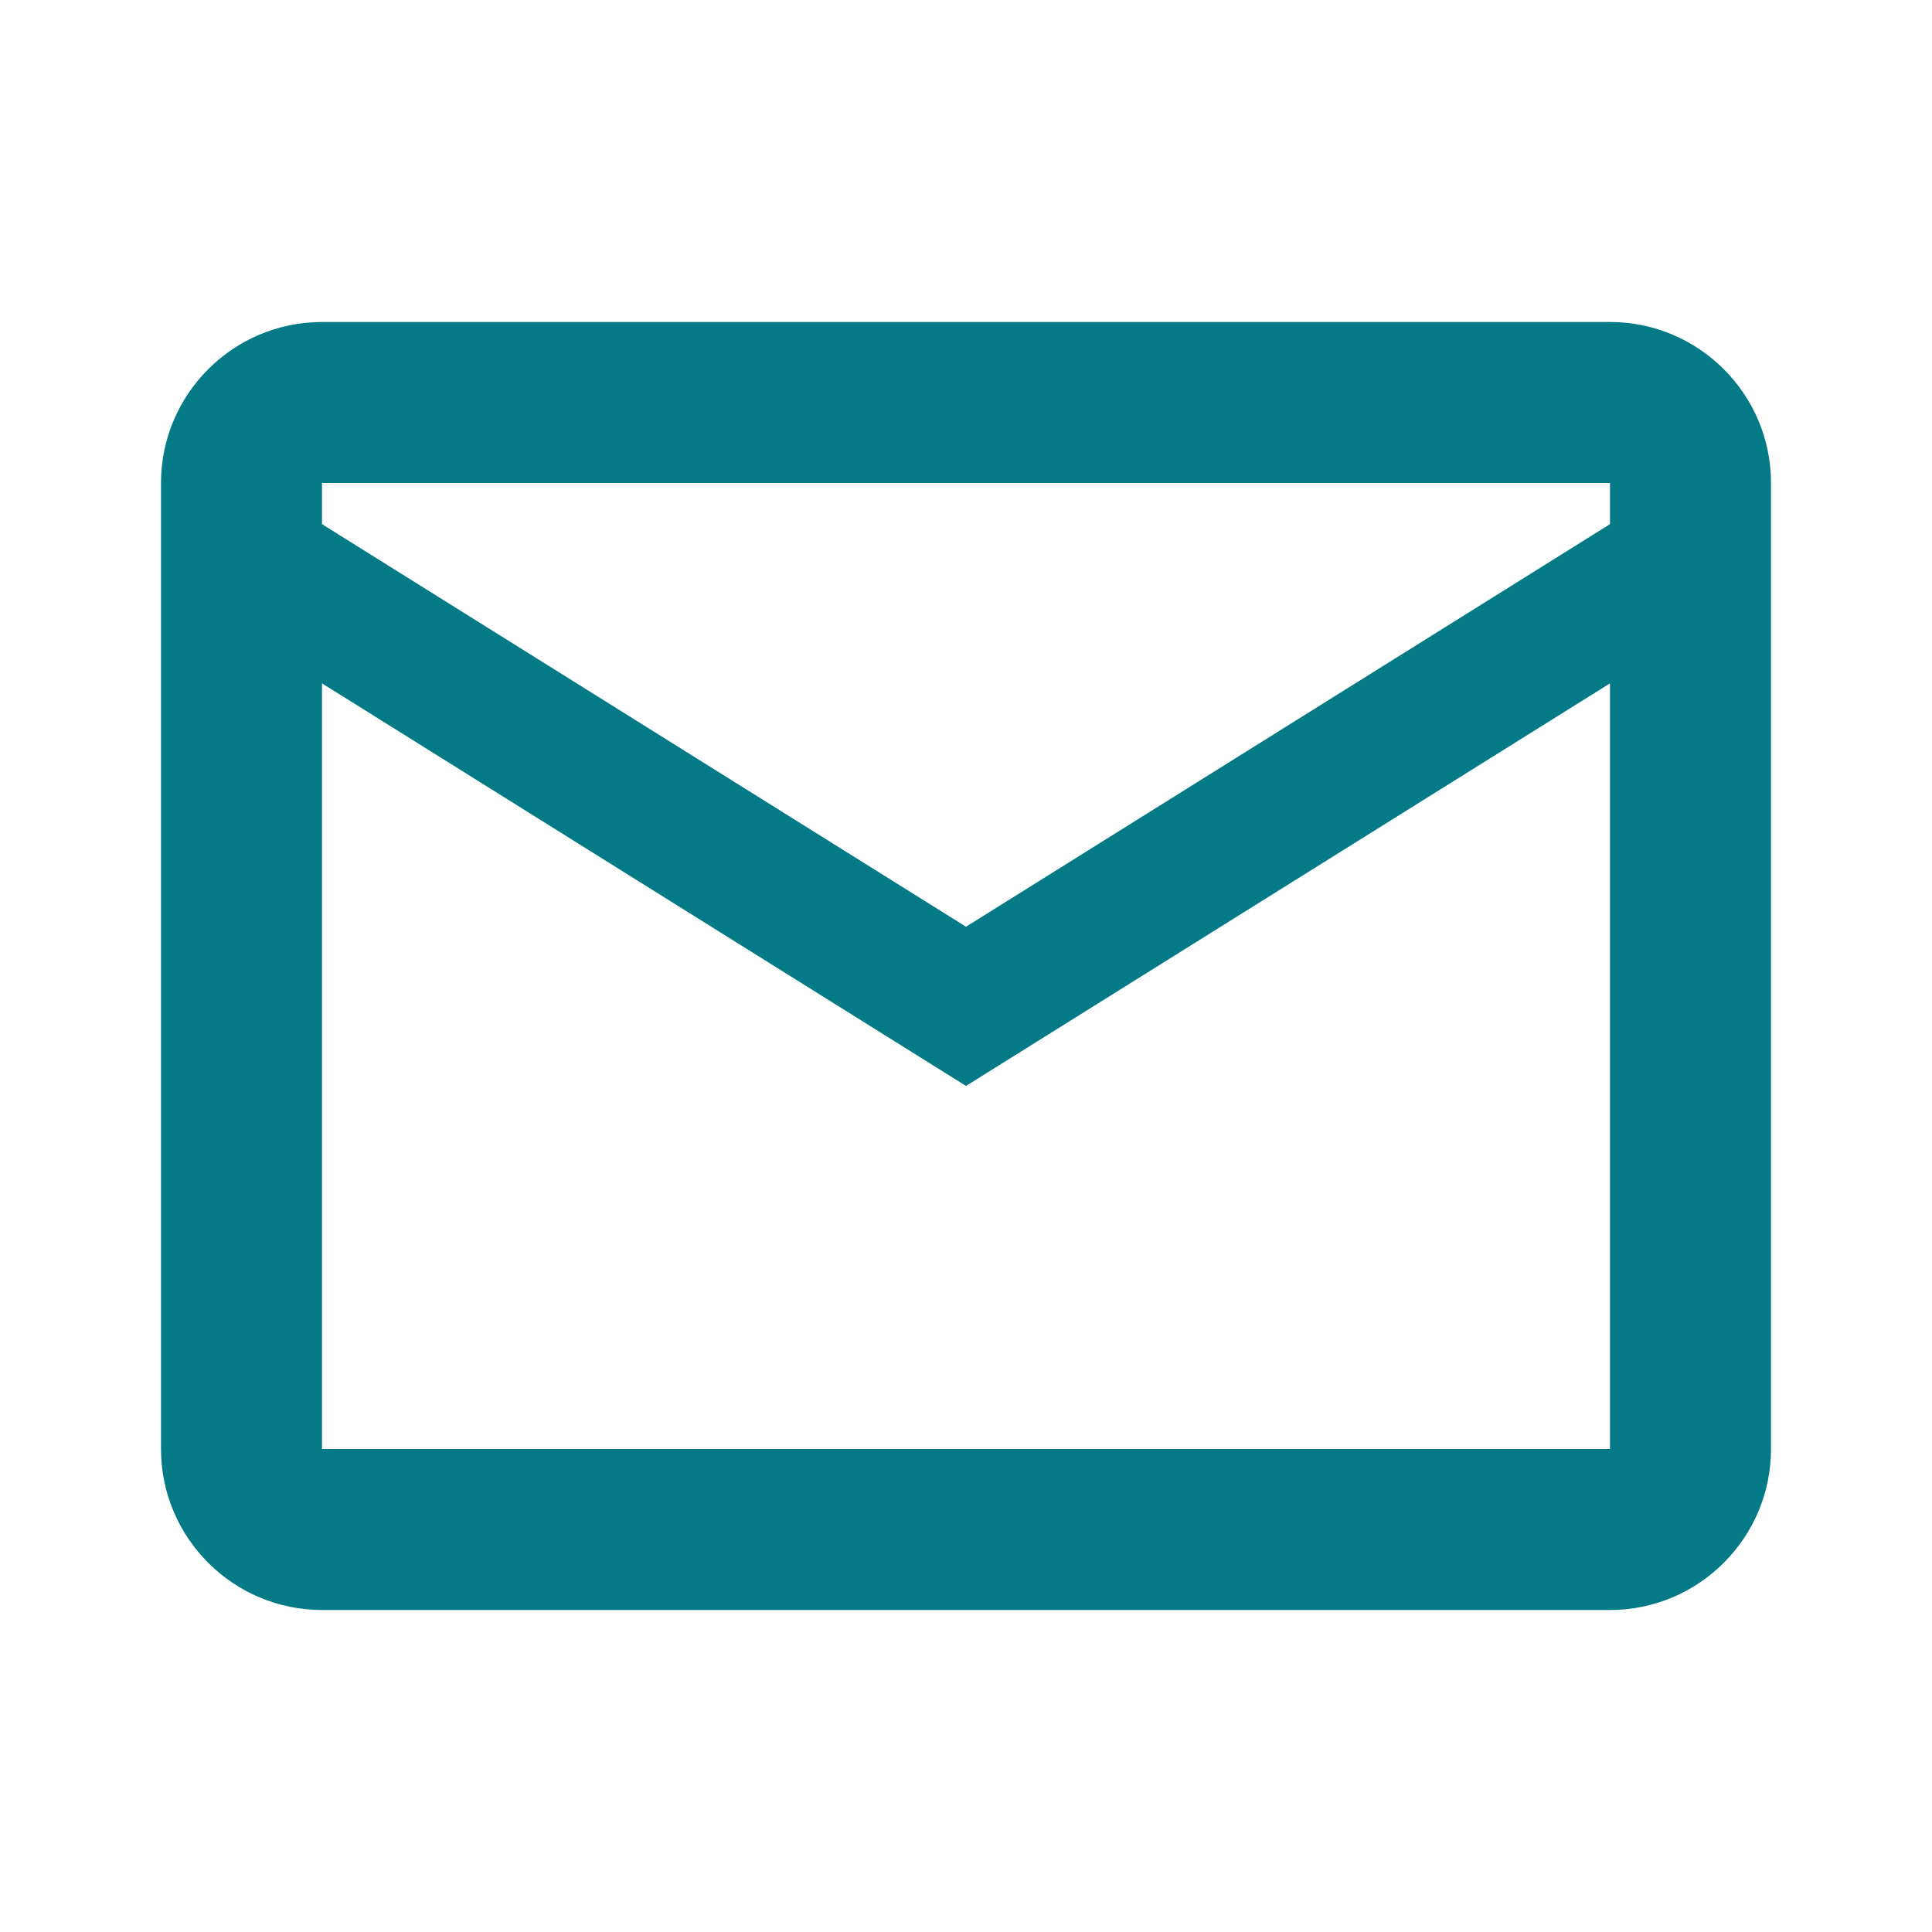
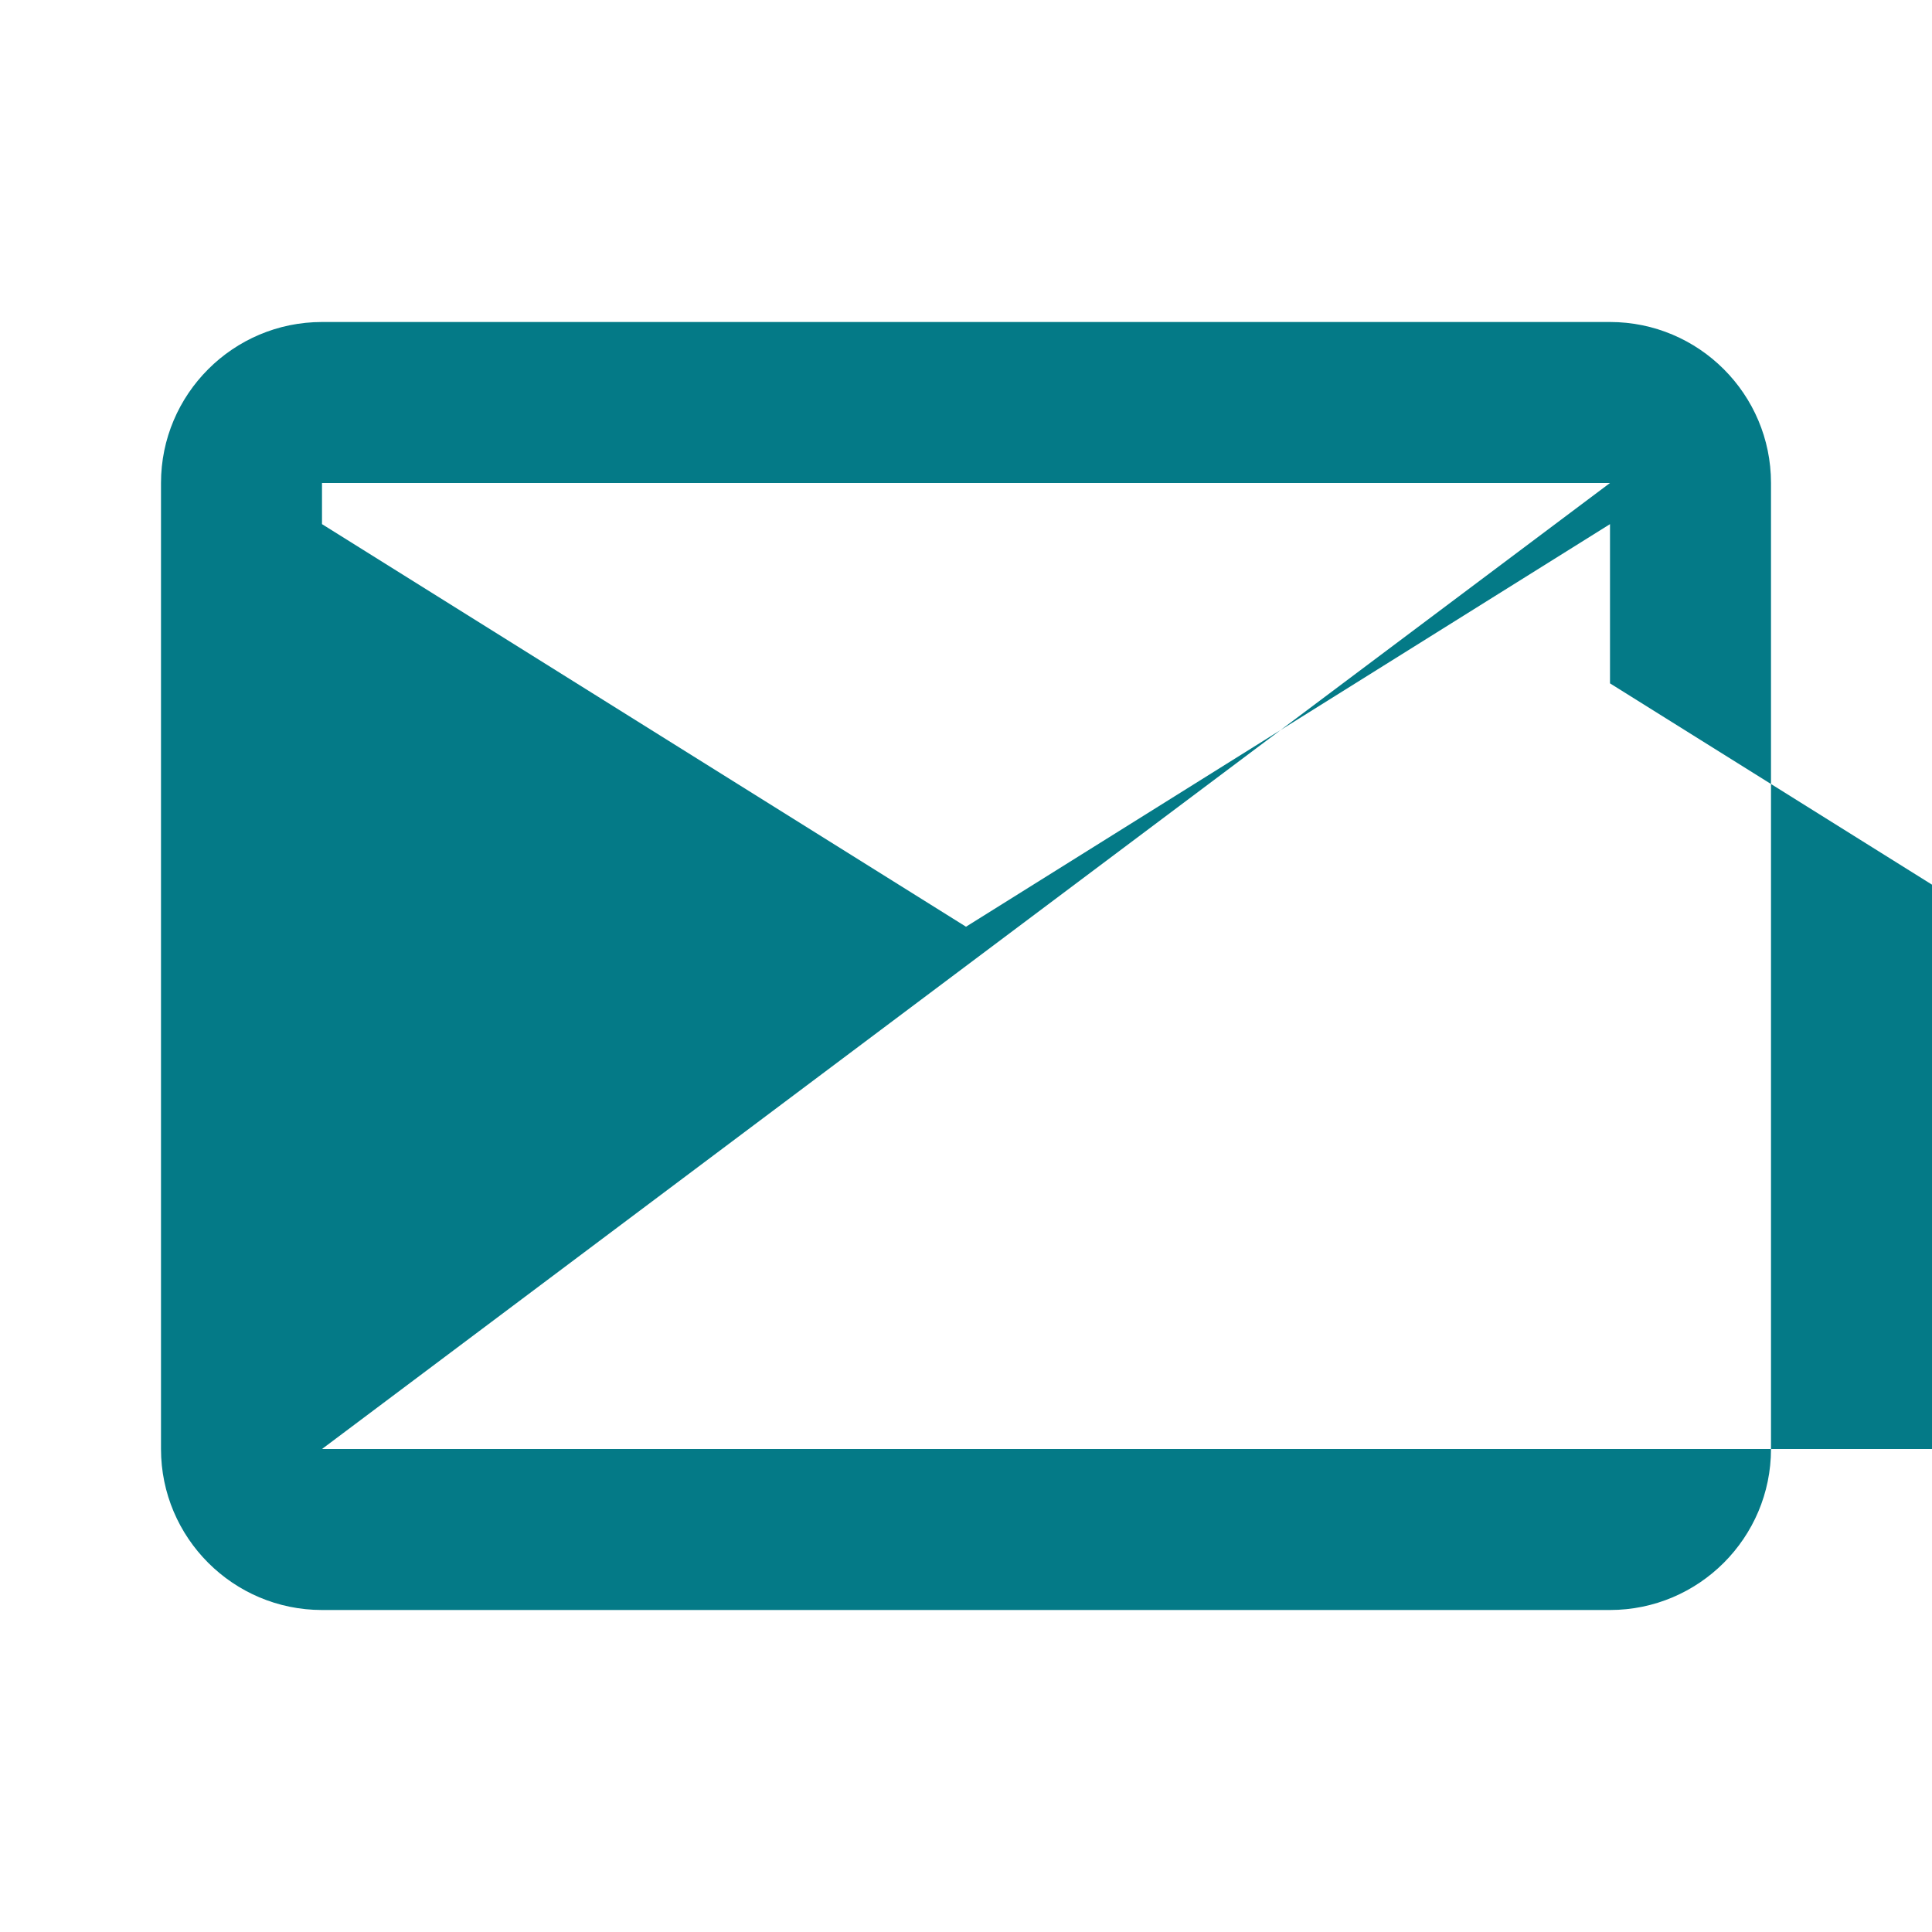
<svg xmlns="http://www.w3.org/2000/svg" viewBox="0 0 24 24" width="48" height="48" fill="#047a87">
-   <path d="M20 4H4C2.897 4 2 4.897 2 6v12c0 1.103.897 2 2 2h16c1.103 0 2-.897 2-2V6c0-1.103-.897-2-2-2zm0 2v.511l-8 5.001-8-5.001V6h16zM4 18V8.489l8 5.001 8-5.001V18H4z" />
+   <path d="M20 4H4C2.897 4 2 4.897 2 6v12c0 1.103.897 2 2 2h16c1.103 0 2-.897 2-2V6c0-1.103-.897-2-2-2zm0 2v.511l-8 5.001-8-5.001V6h16zV8.489l8 5.001 8-5.001V18H4z" />
</svg>